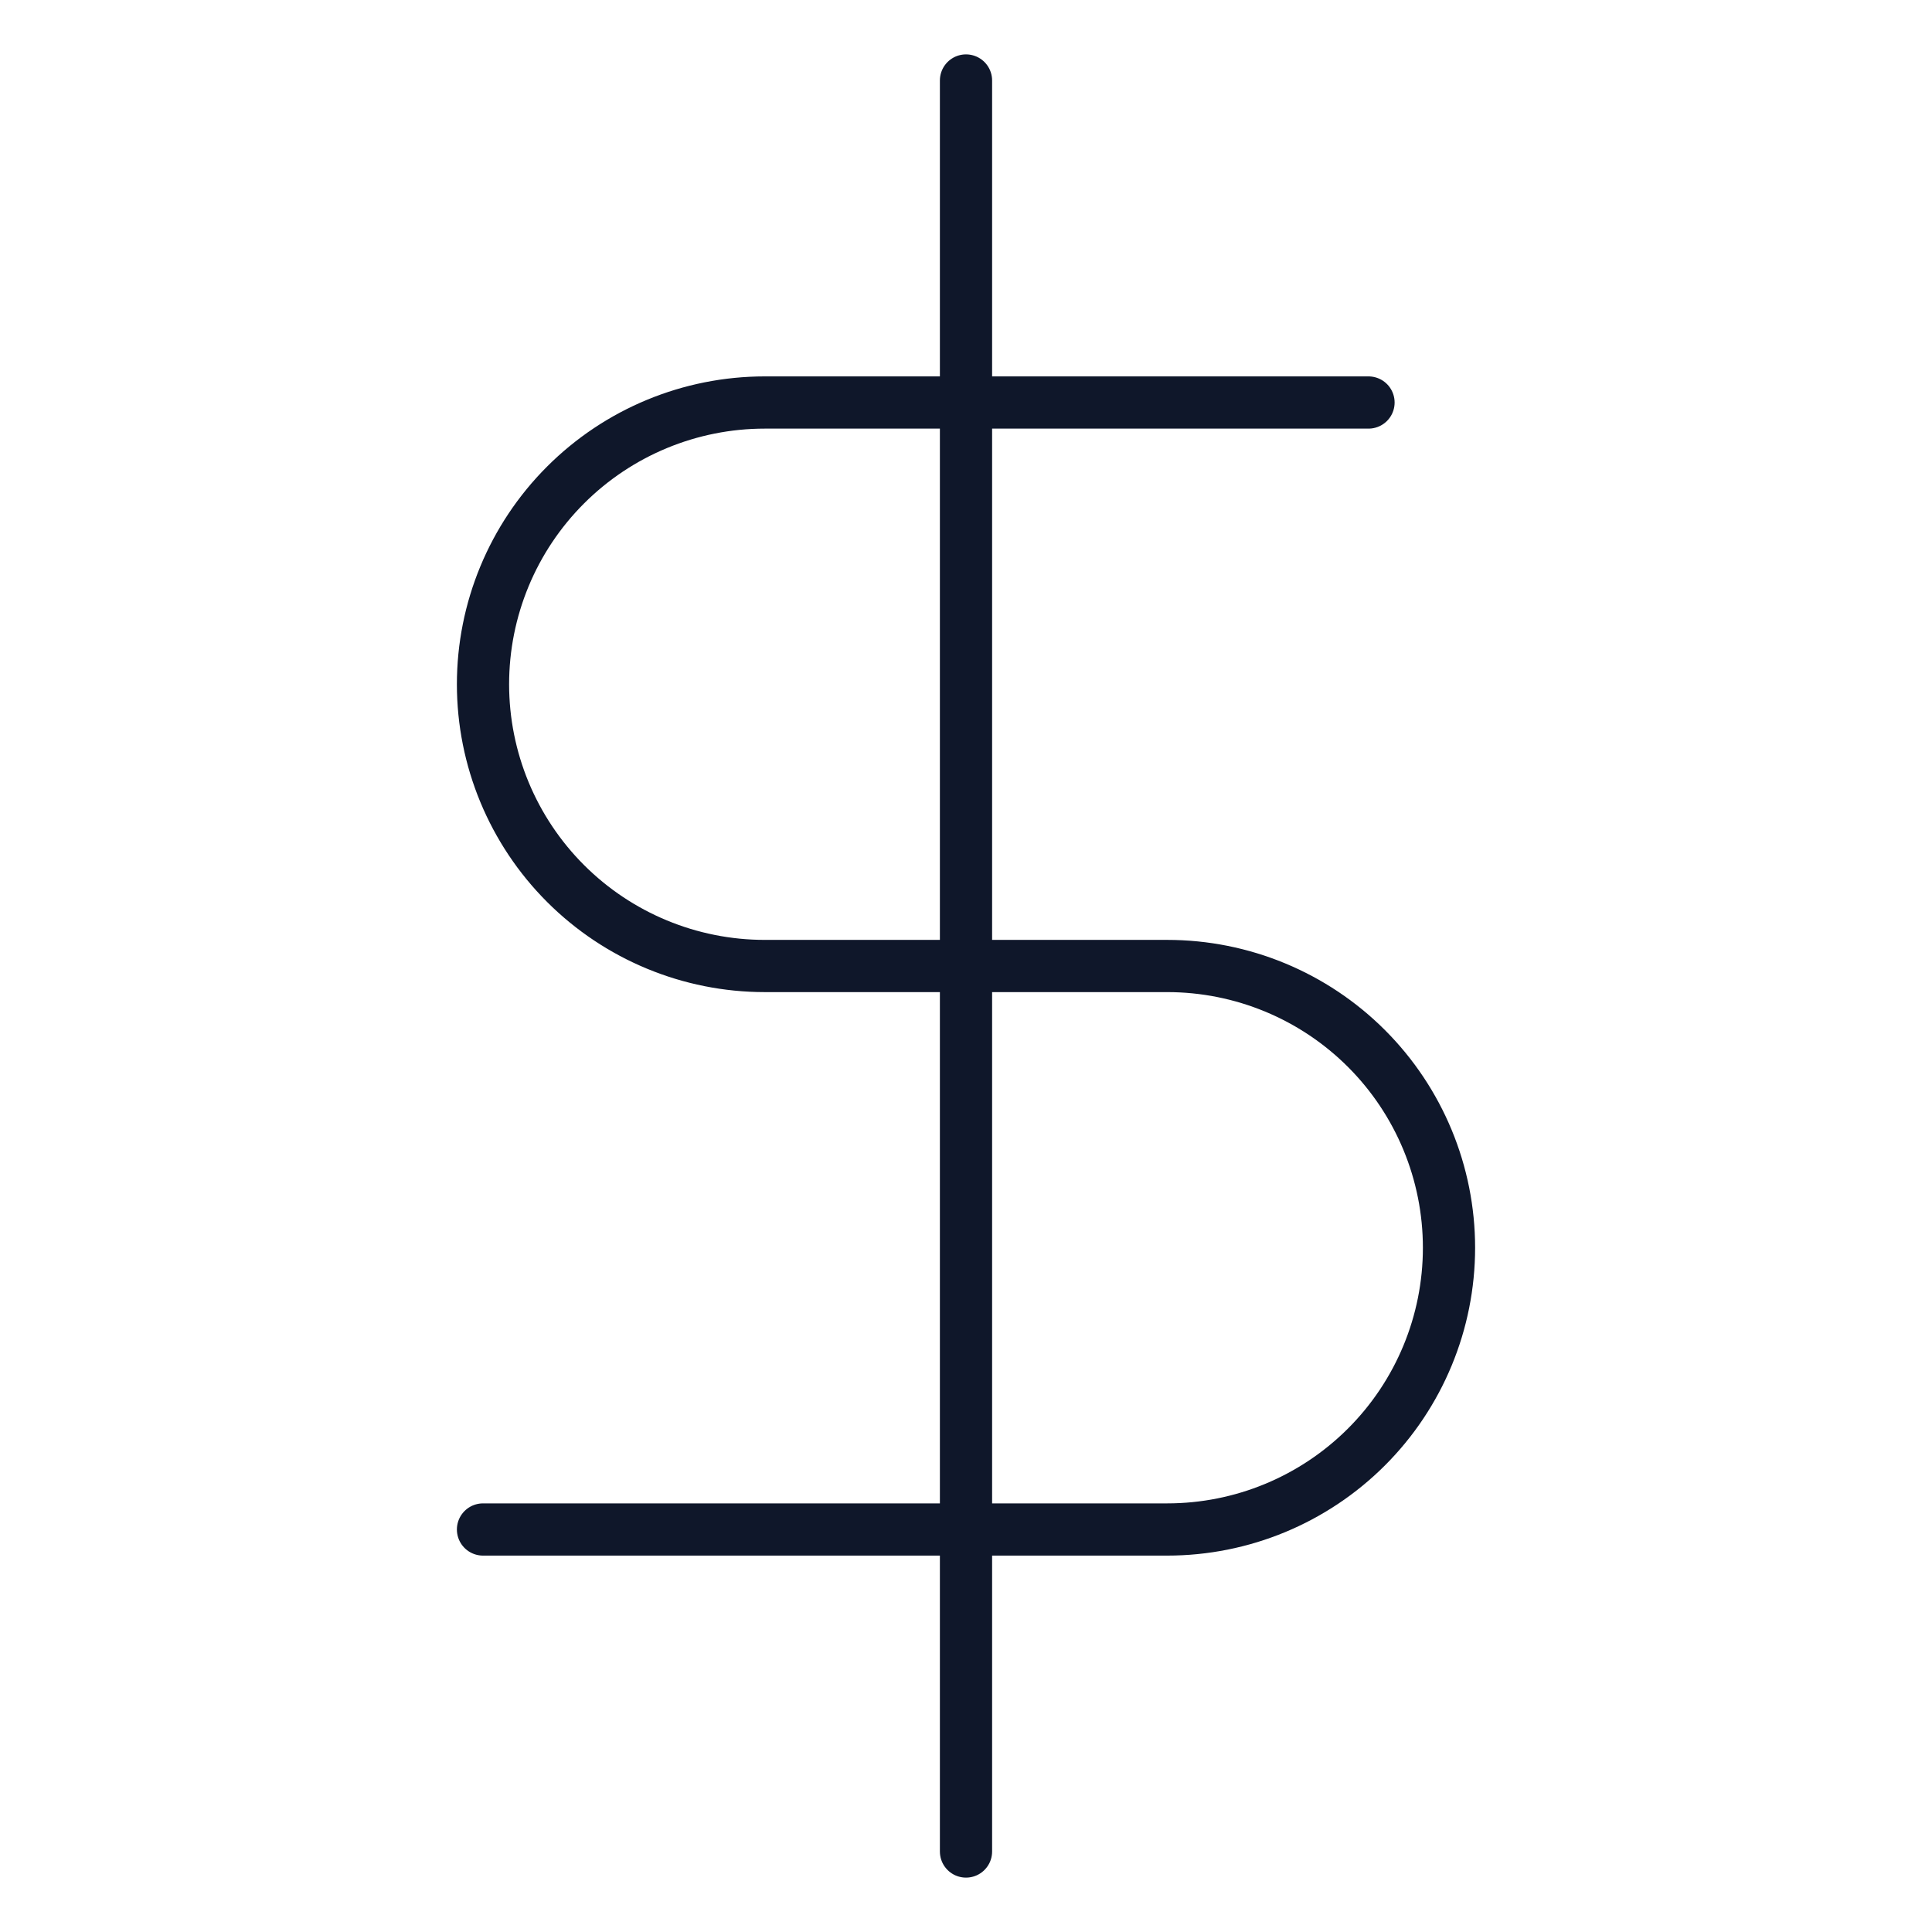
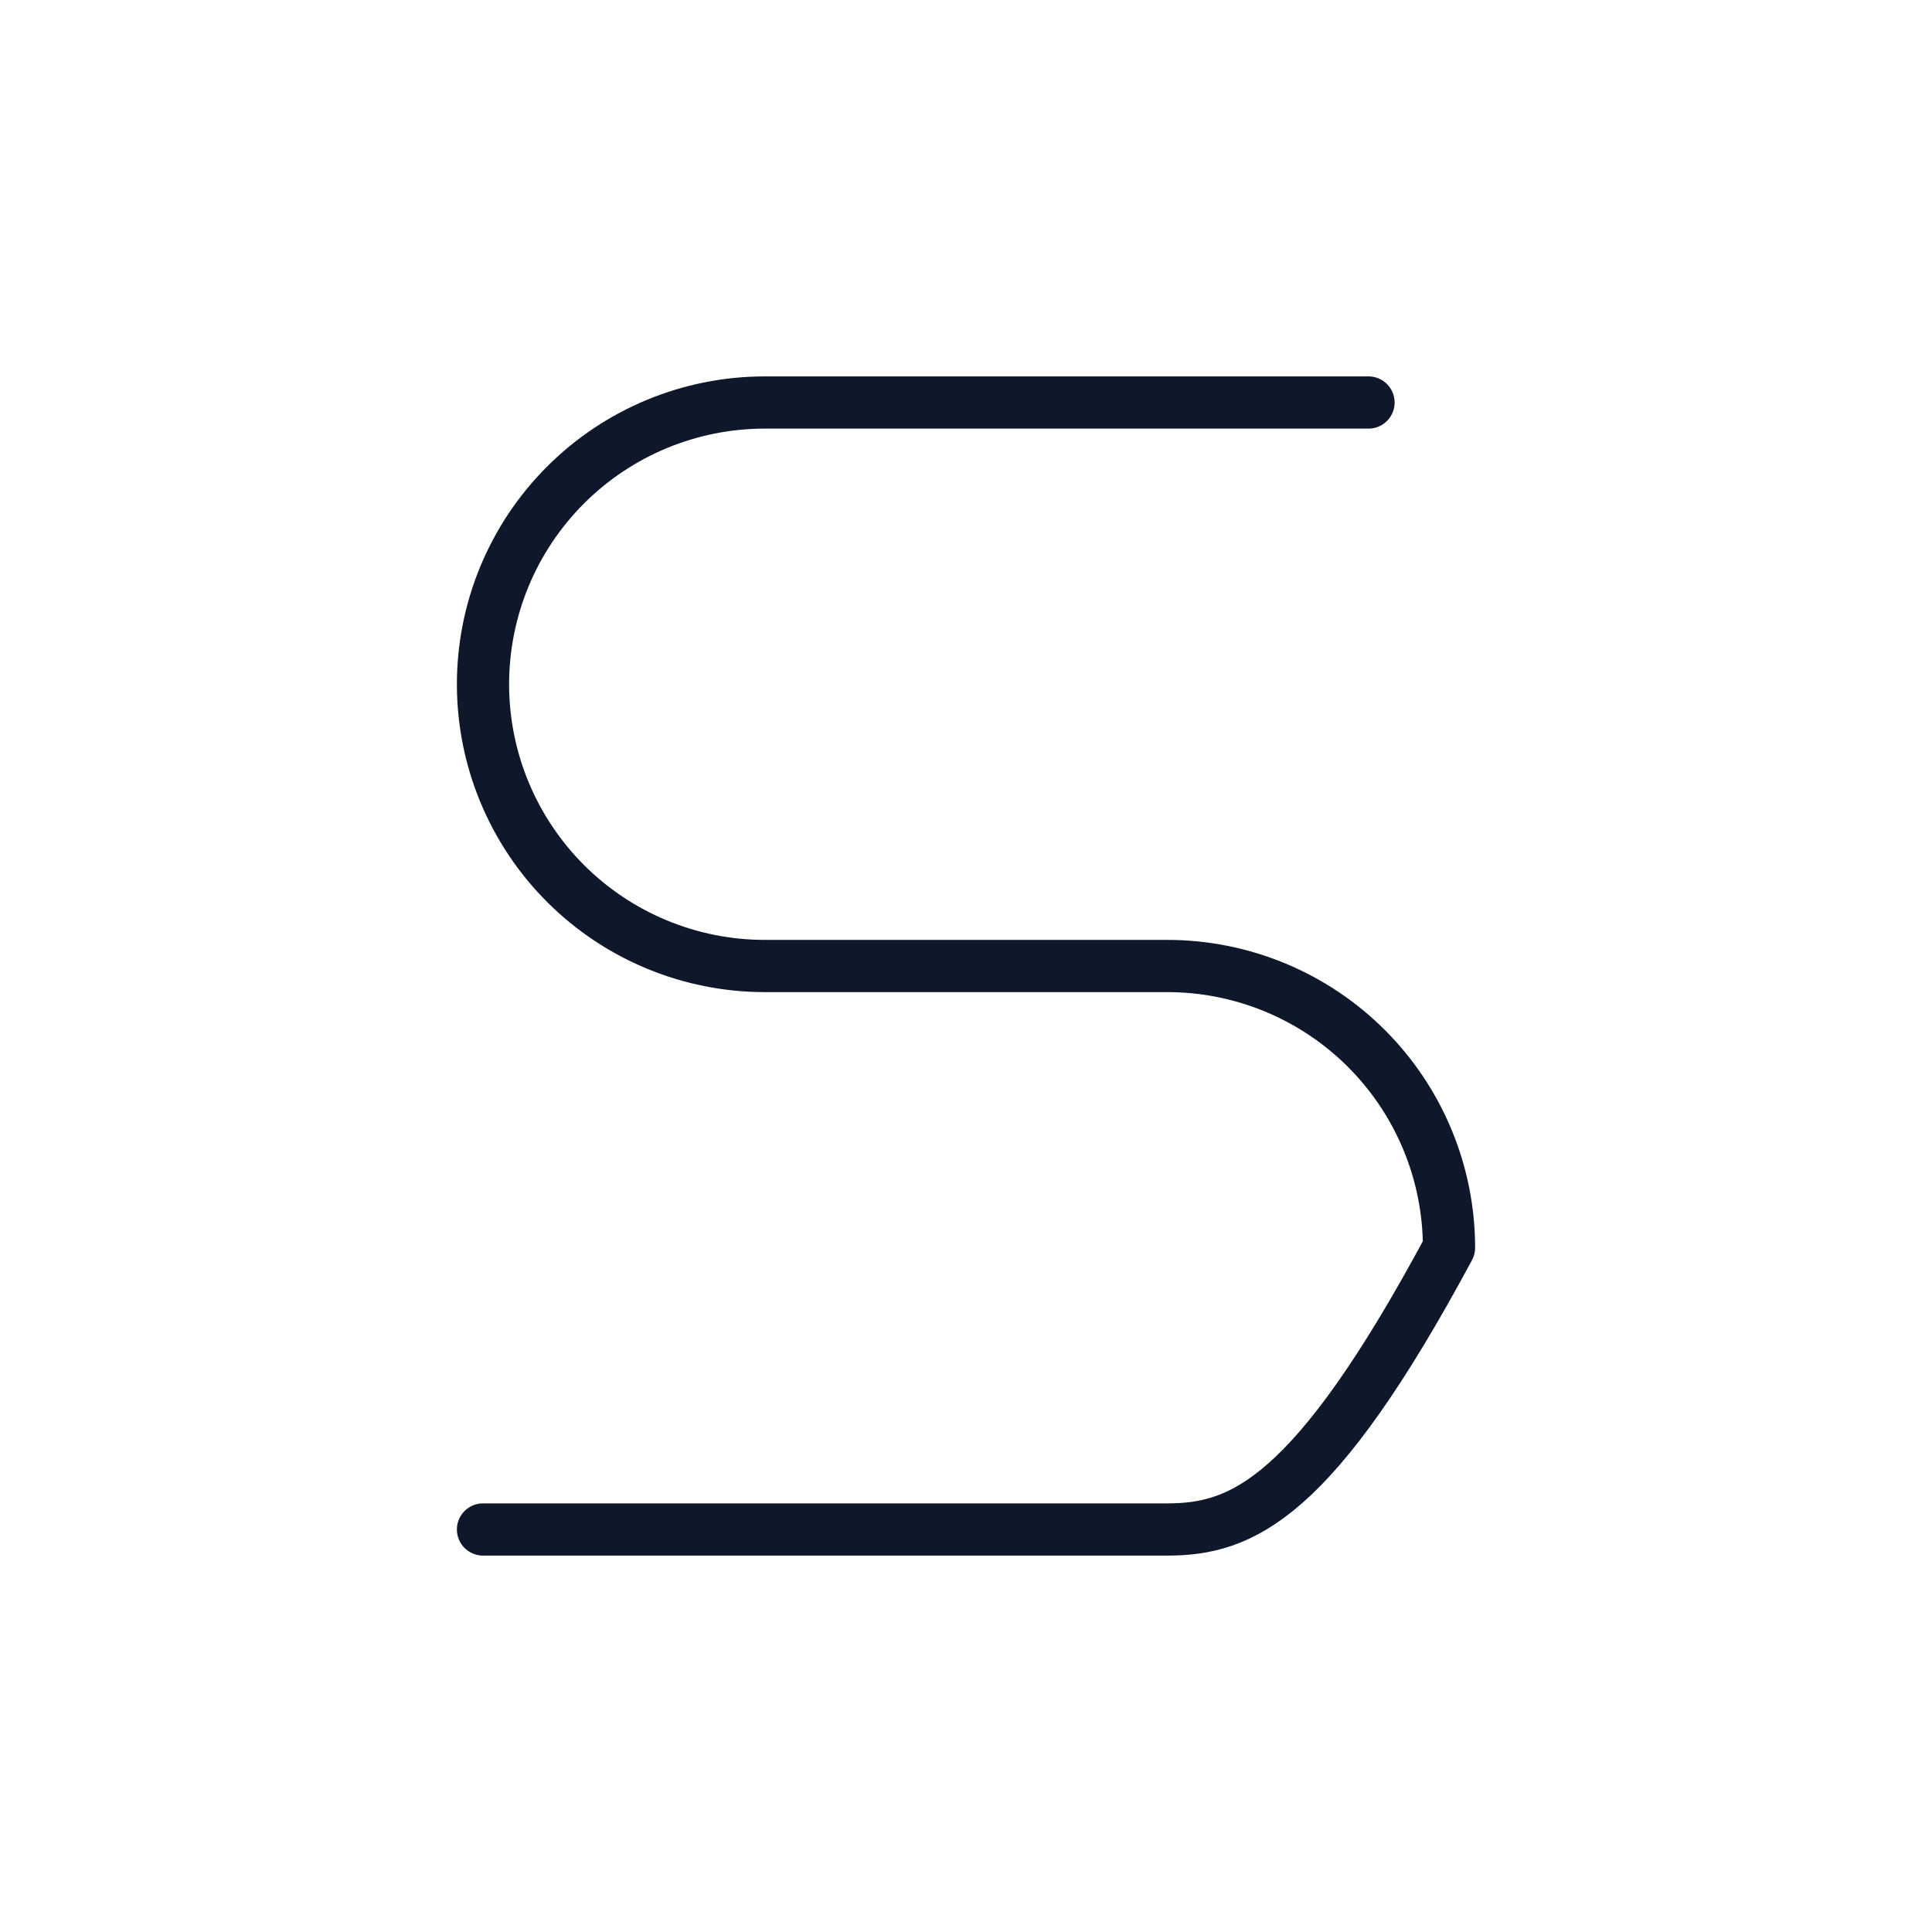
<svg xmlns="http://www.w3.org/2000/svg" width="74" height="74" viewBox="0 0 74 74" fill="none">
-   <path d="M37 3.083V70.917" stroke="#0F172A" stroke-width="2" stroke-linecap="round" stroke-linejoin="round" />
-   <path d="M52.417 15.417H29.292C26.43 15.417 23.685 16.554 21.661 18.578C19.637 20.601 18.5 23.346 18.5 26.208C18.5 29.07 19.637 31.815 21.661 33.839C23.685 35.863 26.43 37 29.292 37H44.708C47.571 37 50.315 38.137 52.339 40.161C54.363 42.185 55.5 44.93 55.5 47.792C55.5 50.654 54.363 53.399 52.339 55.422C50.315 57.446 47.571 58.583 44.708 58.583H18.5" stroke="#0F172A" stroke-width="2" stroke-linecap="round" stroke-linejoin="round" />
+   <path d="M52.417 15.417H29.292C26.43 15.417 23.685 16.554 21.661 18.578C19.637 20.601 18.5 23.346 18.5 26.208C18.5 29.07 19.637 31.815 21.661 33.839C23.685 35.863 26.43 37 29.292 37H44.708C47.571 37 50.315 38.137 52.339 40.161C54.363 42.185 55.5 44.93 55.5 47.792C50.315 57.446 47.571 58.583 44.708 58.583H18.5" stroke="#0F172A" stroke-width="2" stroke-linecap="round" stroke-linejoin="round" />
</svg>